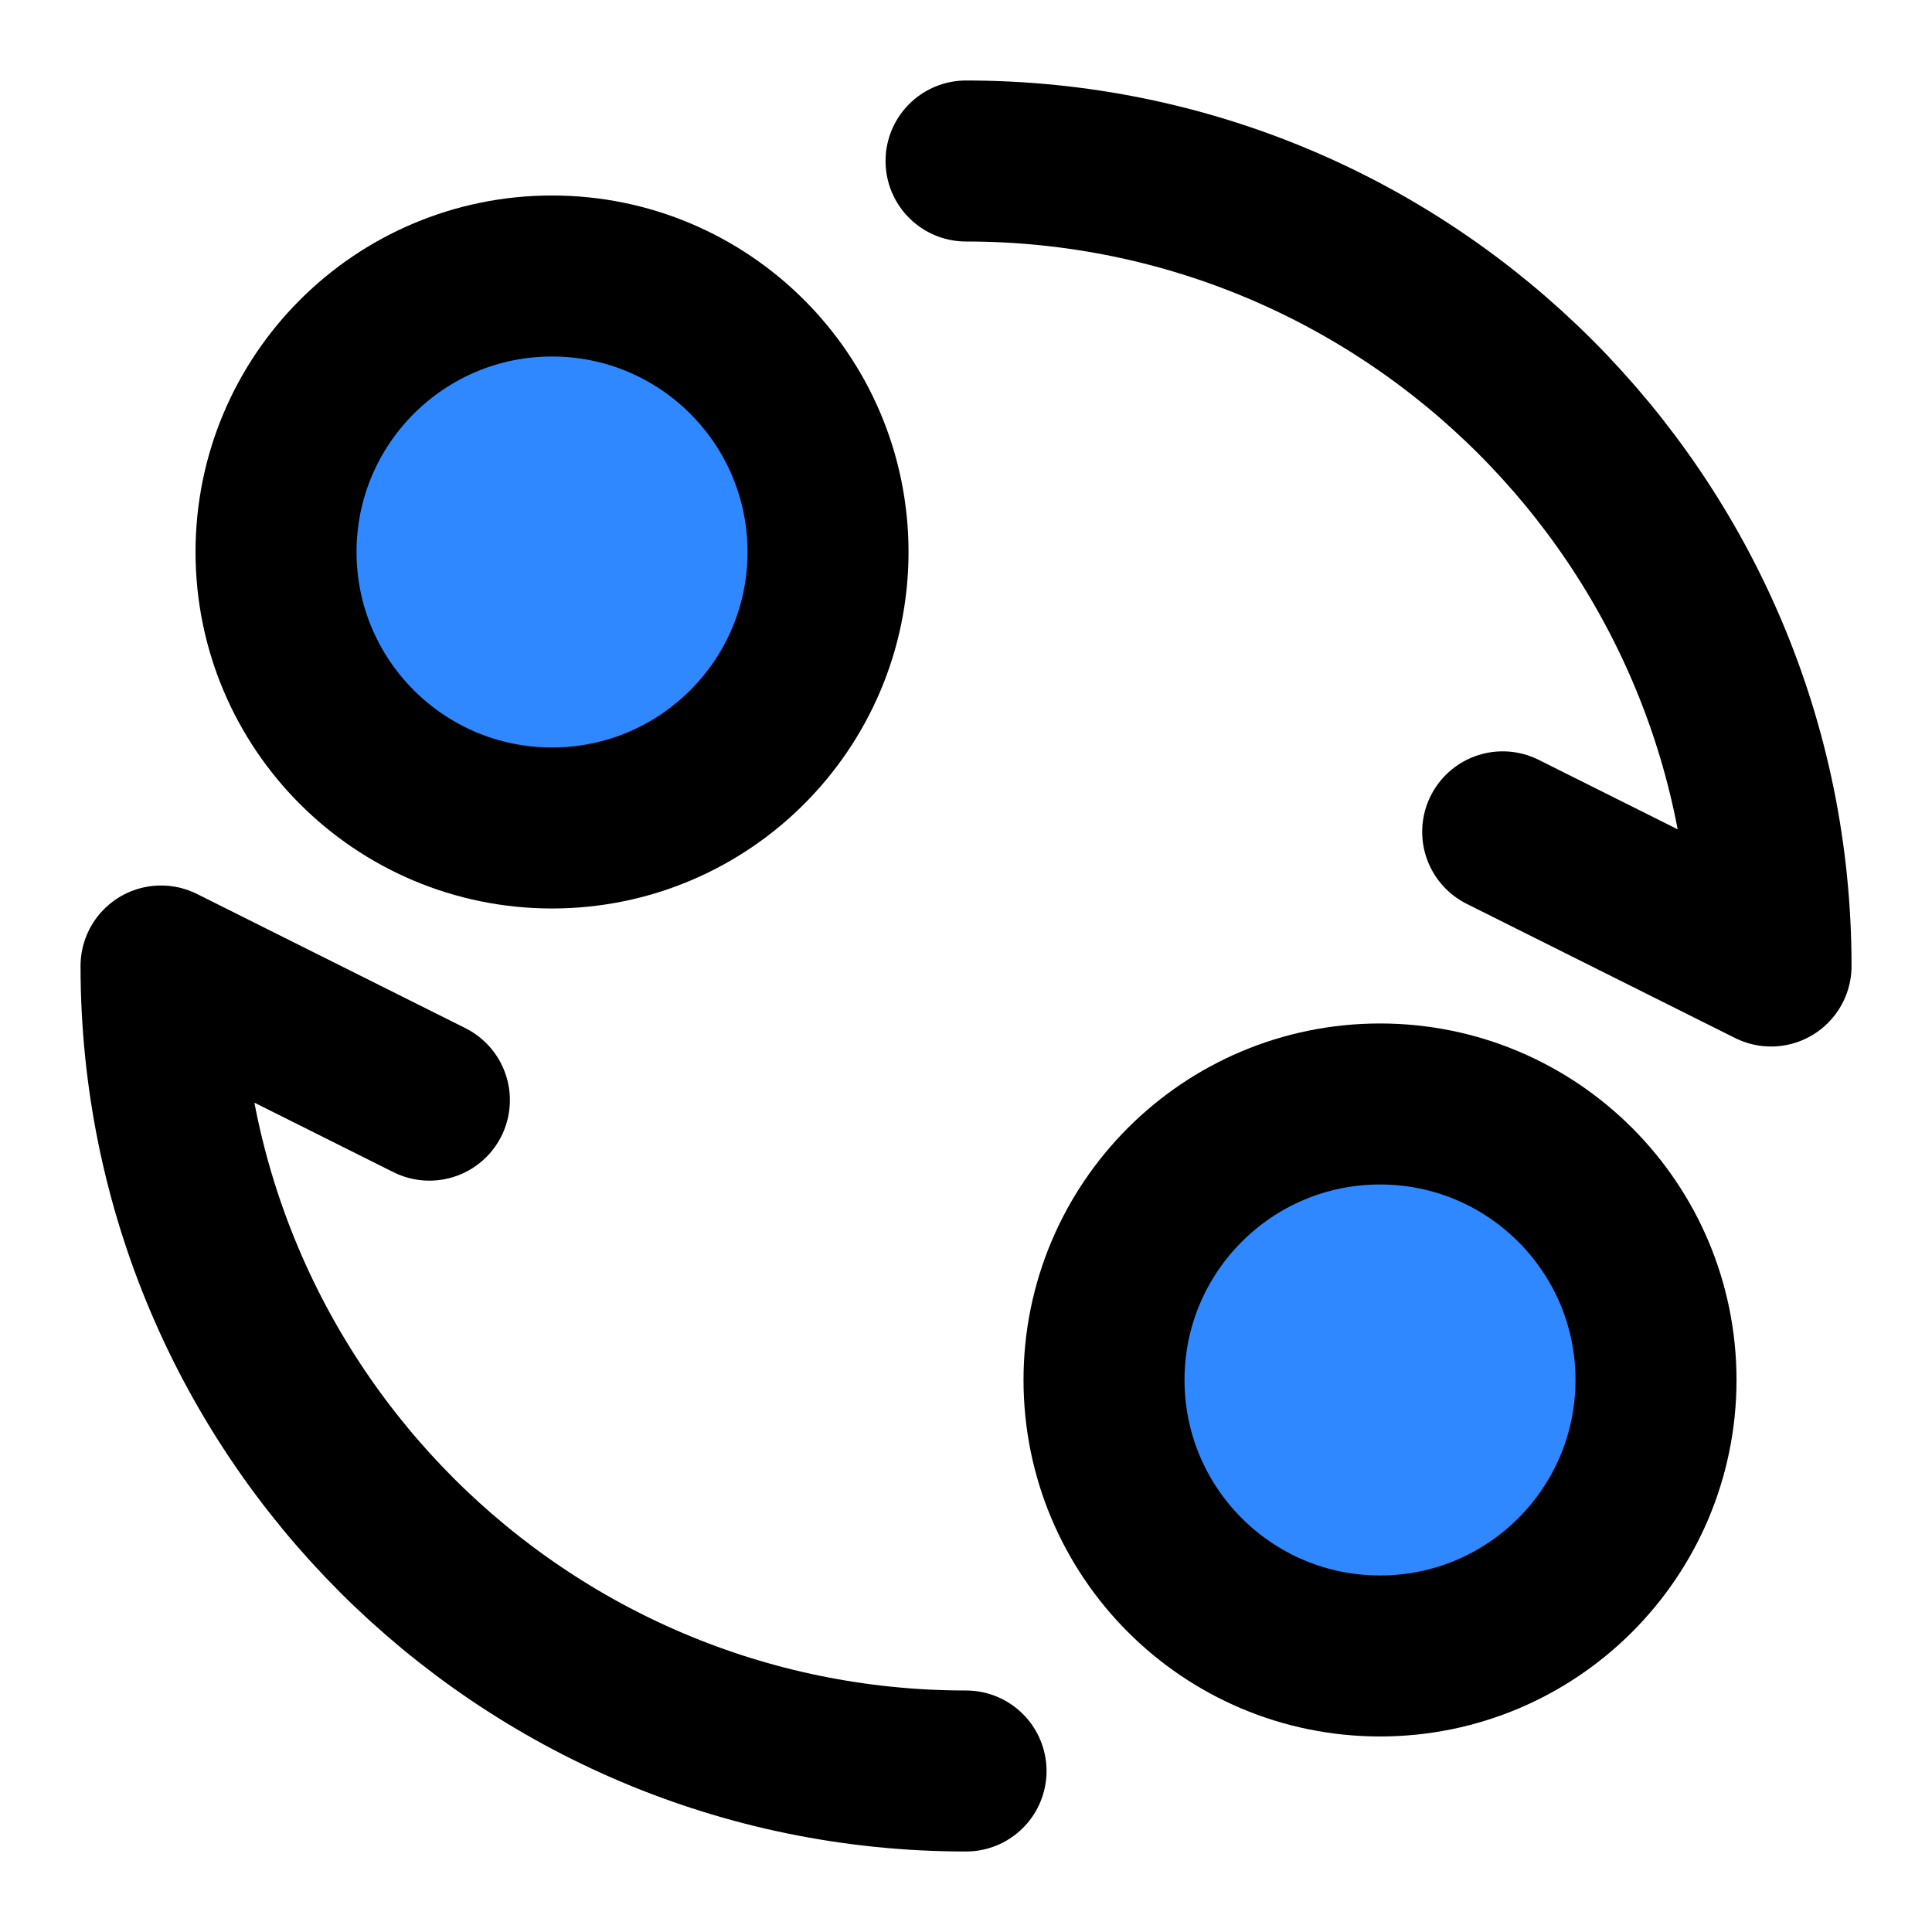
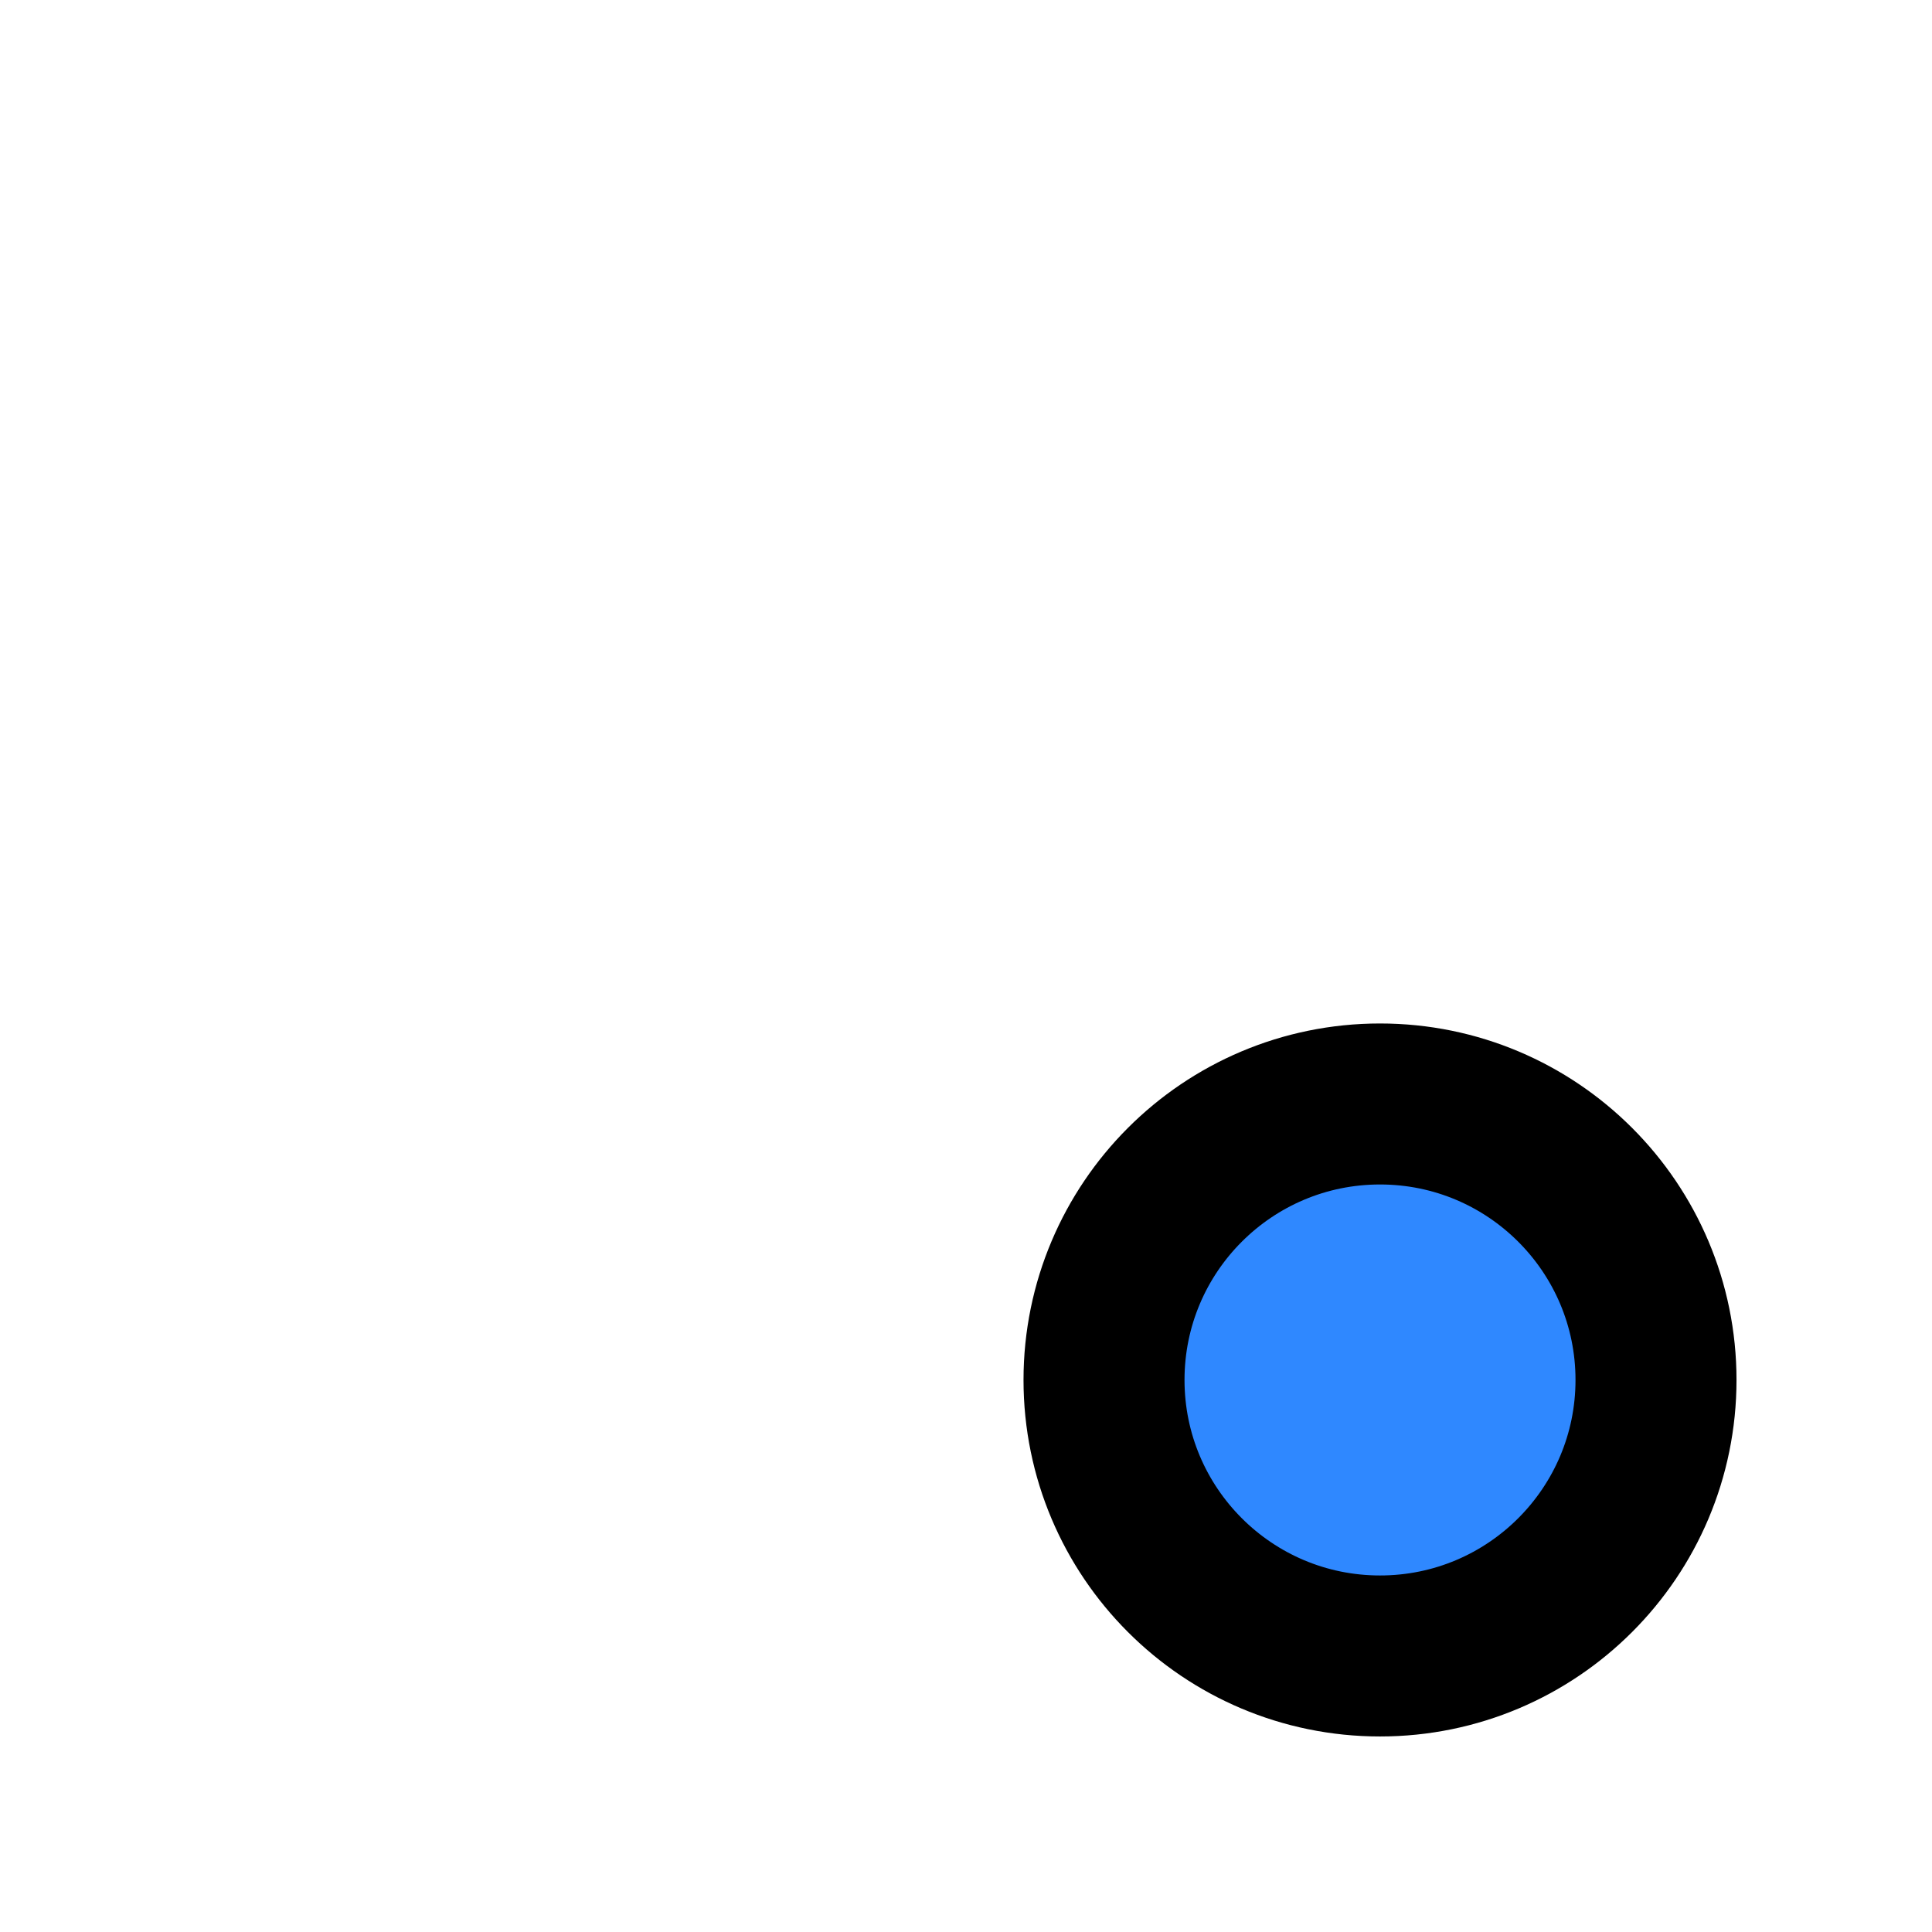
<svg xmlns="http://www.w3.org/2000/svg" width="48" height="48" viewBox="0 0 48 48" fill="none">
-   <circle cx="13.715" cy="13.714" r="6.857" fill="#2F88FF" stroke="black" stroke-width="4" stroke-linecap="round" stroke-linejoin="round" />
  <circle cx="34.286" cy="34.285" r="6.857" fill="#2F88FF" stroke="black" stroke-width="4" stroke-linecap="round" stroke-linejoin="round" />
-   <path d="M24.001 44C12.955 44 4.001 35.046 4.001 24L10.668 27.333" stroke="black" stroke-width="4" stroke-linecap="round" stroke-linejoin="round" />
-   <path d="M24.001 4C35.047 4 44.001 12.954 44.001 24L37.334 20.667" stroke="black" stroke-width="4" stroke-linecap="round" stroke-linejoin="round" />
</svg>